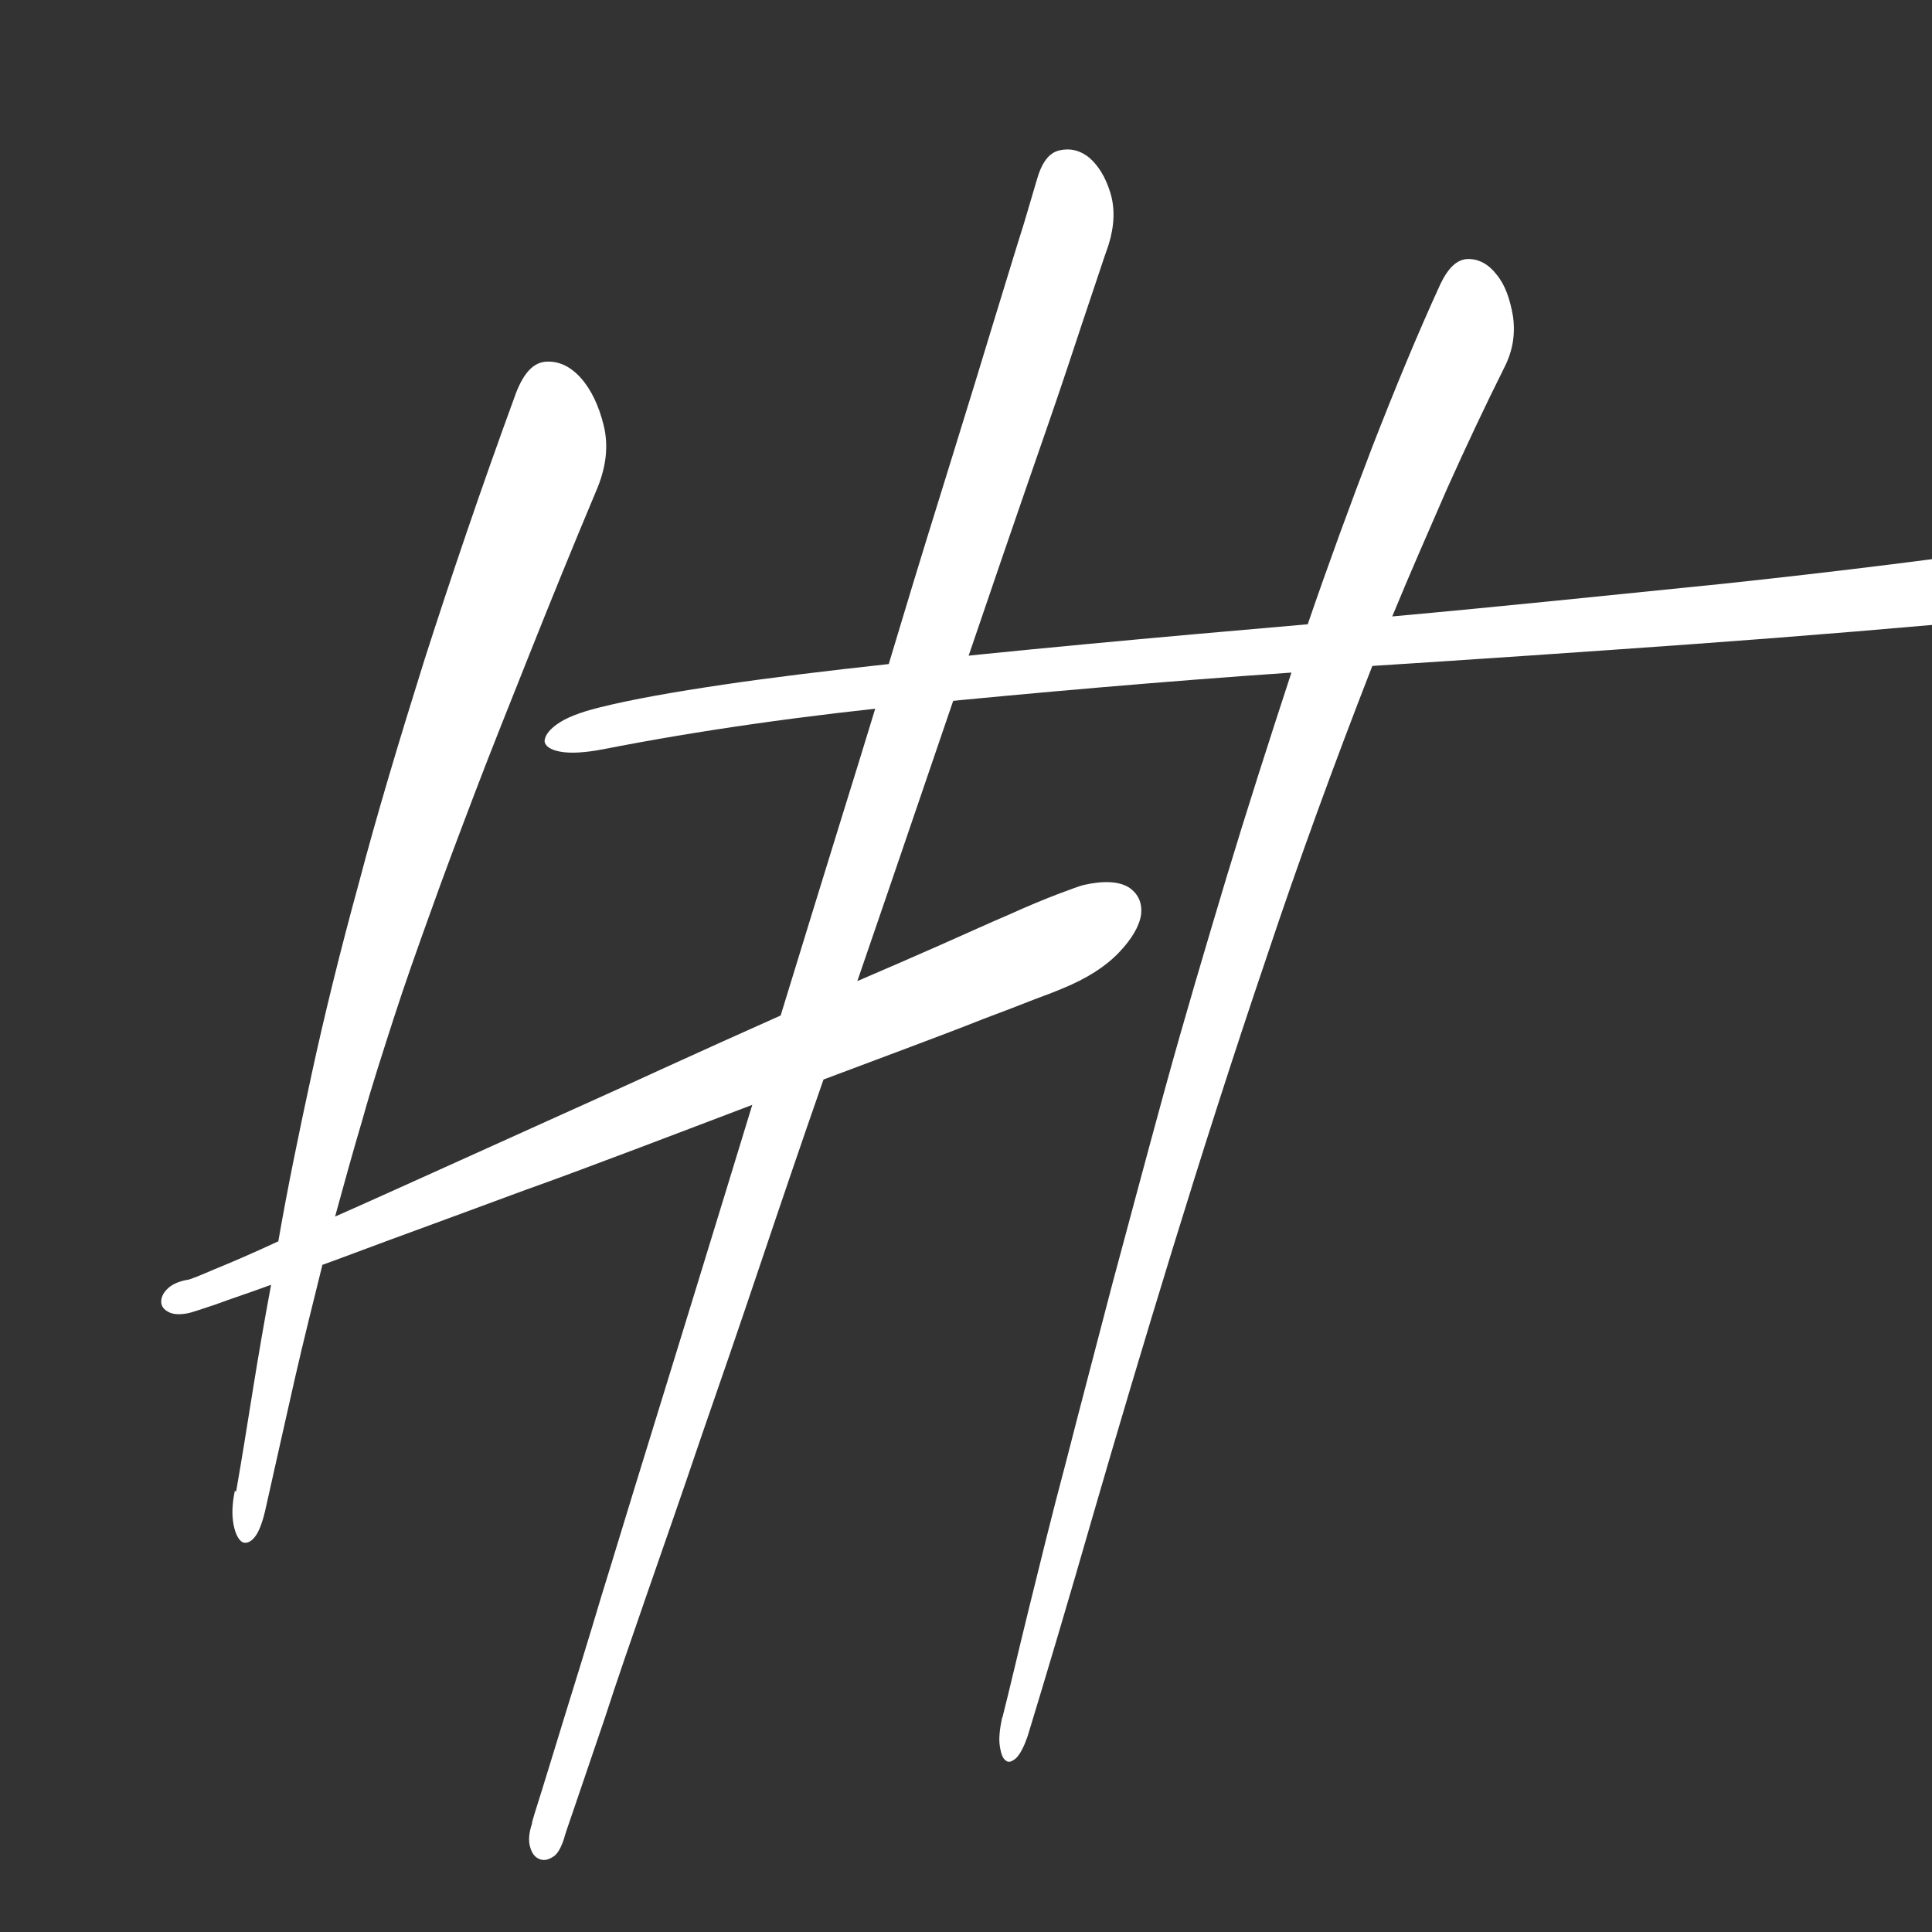
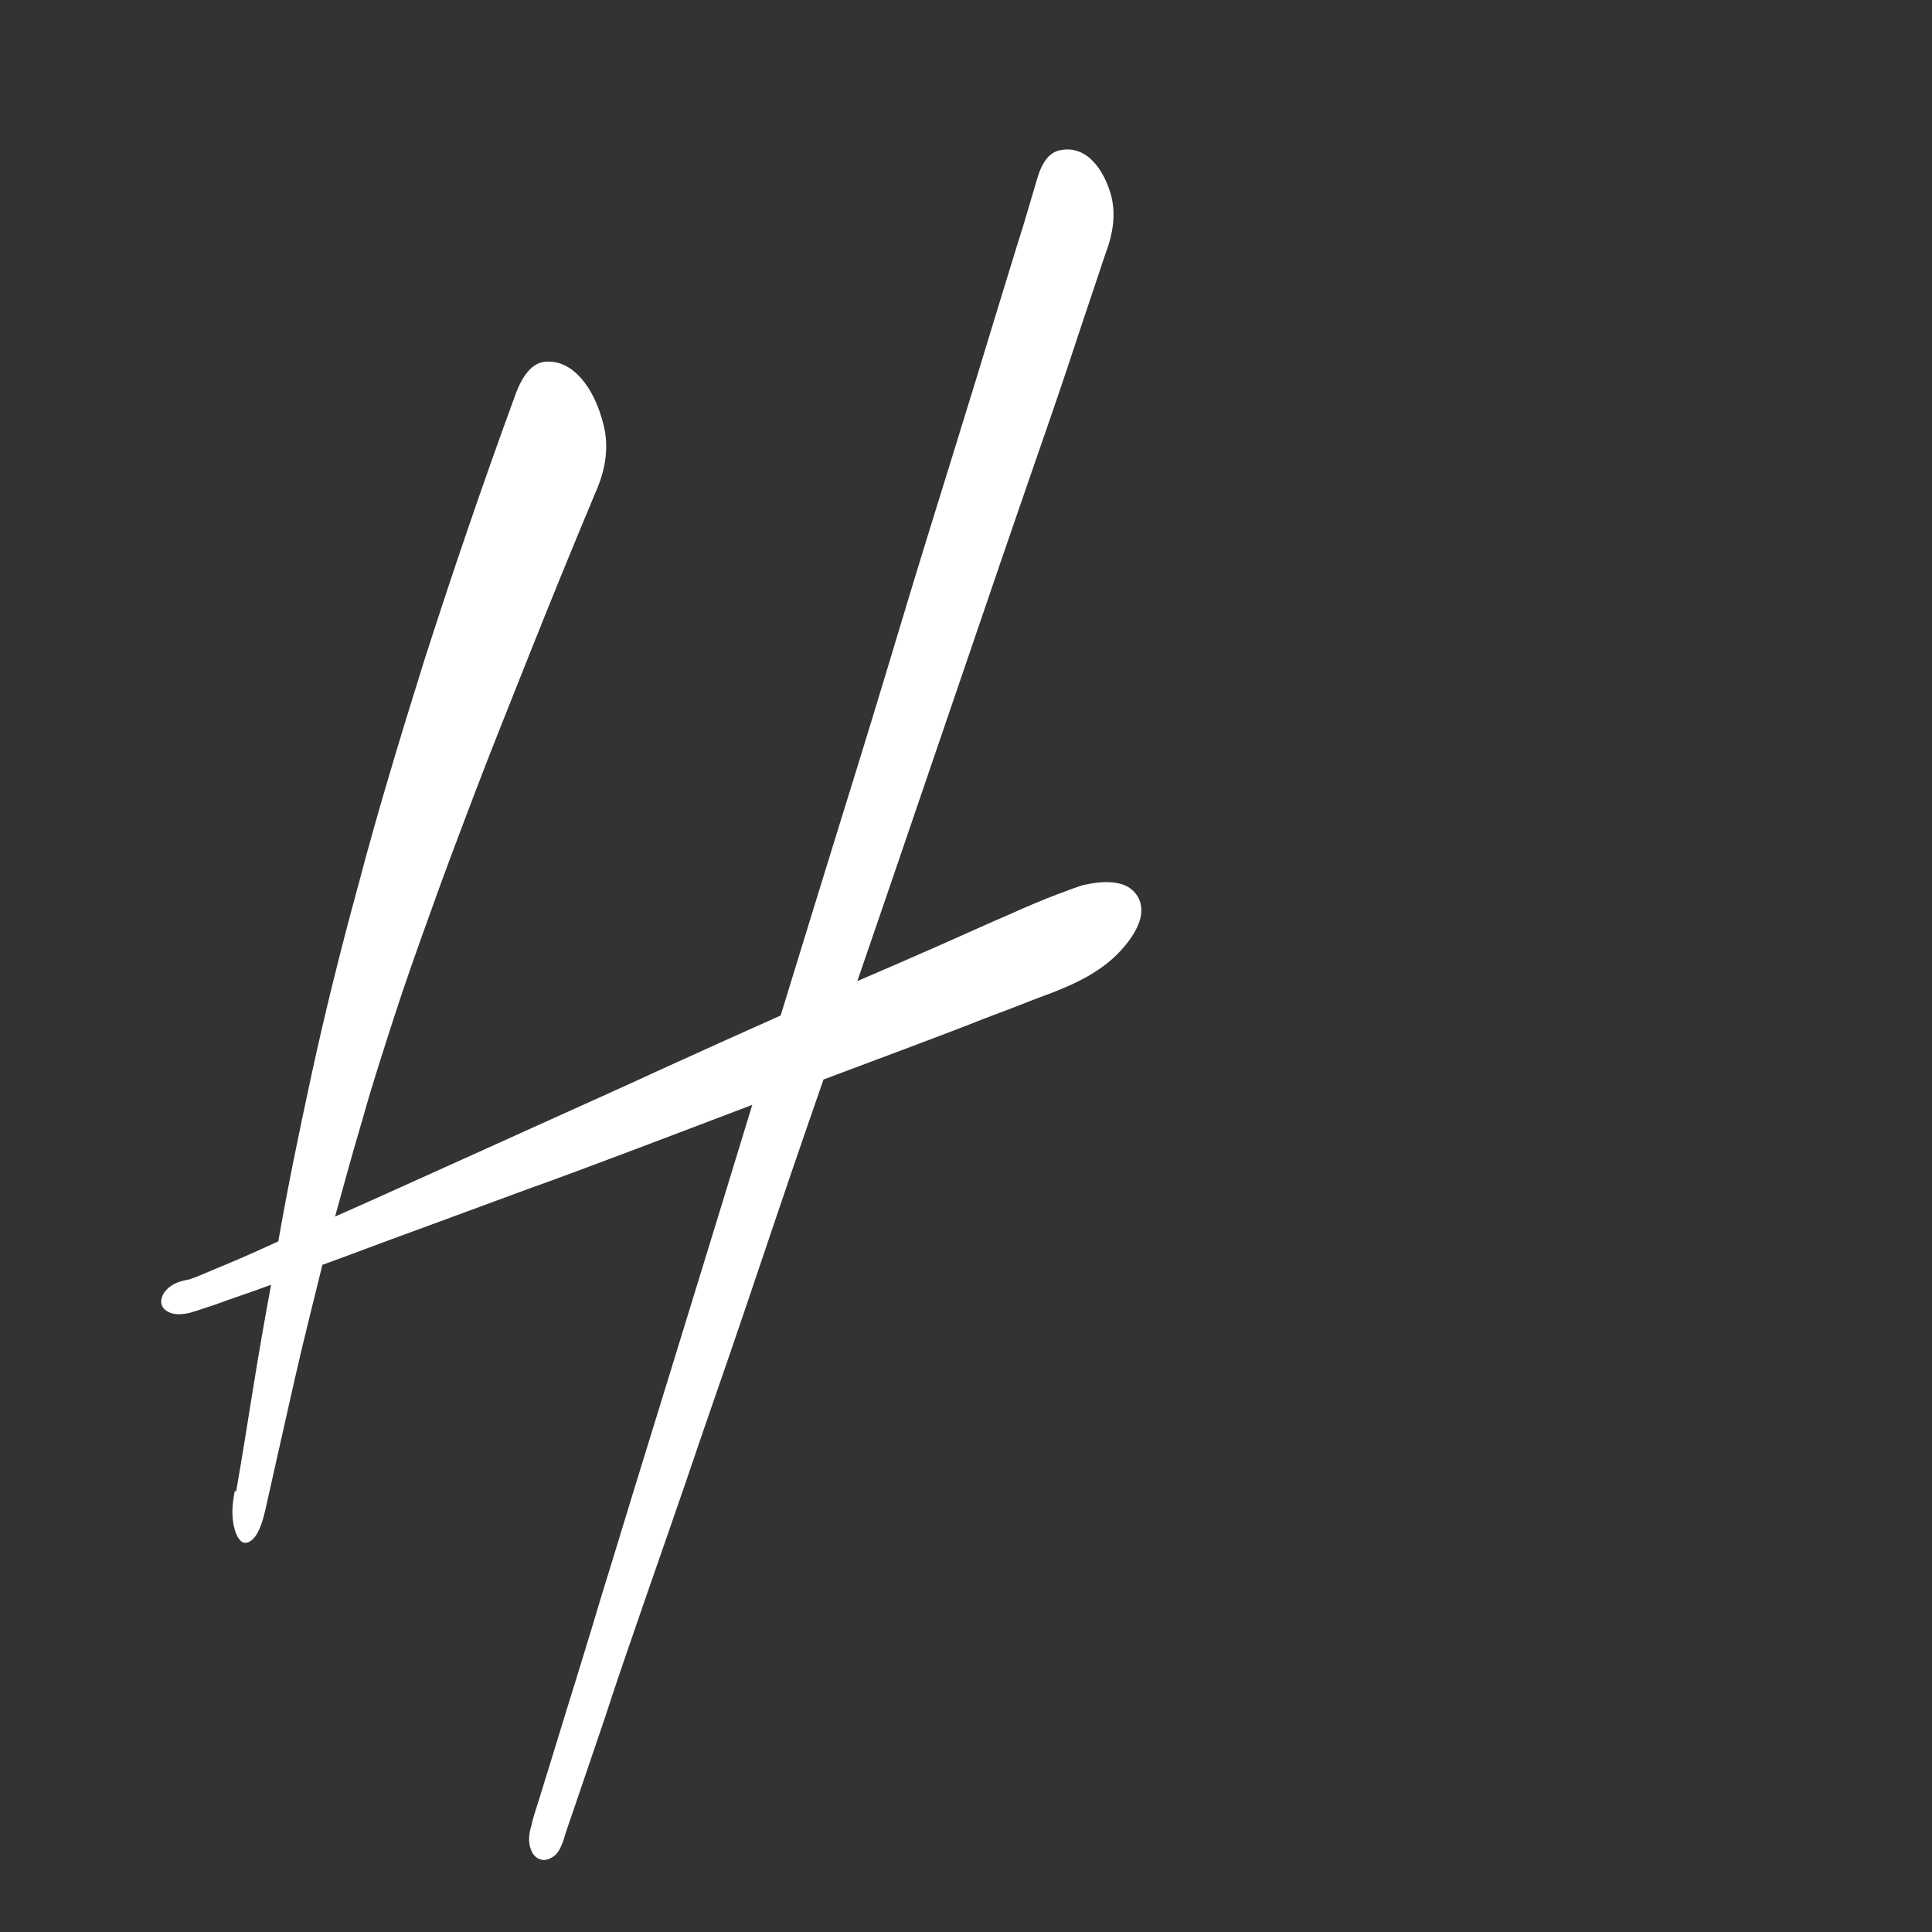
<svg xmlns="http://www.w3.org/2000/svg" id="_Слой_1" data-name="Слой 1" viewBox="0 0 32 32">
  <rect x="0" y="0" width="32" height="32" fill="#333333" stroke="none" />
  <defs>
    <style> .cls-1 { fill: #fff; } </style>
  </defs>
  <path class="cls-1" d="m3.91,24.71c.1-.57.19-1.14.28-1.7.09-.56.19-1.14.3-1.73-.38.14-.69.24-.93.33-.24.08-.39.13-.44.14-.15.03-.26.02-.33-.02-.08-.04-.12-.1-.12-.17s.03-.14.1-.21c.07-.07.17-.12.32-.15.05,0,.21-.07.47-.18.27-.11.62-.26,1.05-.46.15-.87.34-1.79.55-2.76.21-.97.47-2.03.78-3.16.3-1.14.67-2.37,1.09-3.71.43-1.34.93-2.82,1.52-4.43.13-.33.29-.5.5-.51.21-.01.4.08.57.27.17.19.3.46.38.79.08.33.04.67-.1,1.02-.42,1-.79,1.91-1.12,2.74-.33.83-.64,1.6-.91,2.31-.27.71-.52,1.37-.74,1.99-.22.61-.43,1.2-.61,1.76-.18.56-.36,1.11-.51,1.65-.16.54-.31,1.08-.46,1.63.5-.22,1.05-.47,1.65-.74.6-.27,1.22-.55,1.86-.84.64-.29,1.29-.58,1.94-.88.66-.3,1.3-.59,1.93-.87.34-1.11.68-2.21,1.02-3.31.34-1.09.66-2.14.96-3.14.3-1,.59-1.93.86-2.8.27-.87.5-1.62.7-2.28.2-.65.36-1.18.49-1.59.12-.41.19-.64.21-.71.08-.29.2-.46.38-.5s.34,0,.49.12c.15.13.27.32.35.58.08.26.07.55-.03.87-.03.08-.1.29-.22.65-.12.35-.27.81-.46,1.38-.19.57-.42,1.23-.68,1.98-.26.75-.54,1.57-.84,2.45-.3.88-.62,1.81-.95,2.78-.33.97-.67,1.96-1.01,2.95.49-.21.95-.41,1.38-.6.43-.19.8-.36,1.13-.5.33-.15.6-.26.81-.34.21-.08.35-.13.42-.15.35-.08.6-.06.76.04.16.11.22.26.2.45-.03.19-.15.4-.37.63-.22.23-.53.43-.95.6-.07.03-.22.09-.44.17-.23.09-.51.2-.86.33-.35.14-.75.29-1.2.46-.45.17-.93.35-1.44.54-.36,1.03-.71,2.06-1.05,3.07-.34,1.01-.67,1.97-.99,2.89-.31.92-.61,1.77-.88,2.55-.27.78-.51,1.47-.7,2.06-.2.59-.36,1.06-.48,1.41-.12.35-.19.55-.2.6-.05.15-.11.26-.19.3-.08.05-.15.06-.22.03-.07-.03-.12-.09-.15-.2-.03-.1-.02-.23.03-.38,0-.04.06-.22.16-.54.1-.32.23-.75.4-1.3.17-.55.37-1.19.59-1.93.23-.74.47-1.54.74-2.41.27-.87.55-1.79.85-2.76.3-.97.6-1.96.91-2.97-.61.23-1.23.47-1.87.71-.64.24-1.27.48-1.89.7-.62.23-1.22.45-1.79.66-.58.21-1.1.41-1.57.58-.15.61-.31,1.24-.46,1.9-.15.66-.31,1.38-.49,2.18-.05.21-.11.36-.18.44-.07.08-.14.1-.2.07-.06-.04-.11-.13-.14-.28-.03-.15-.03-.33.02-.57" />
-   <path class="cls-1" d="m16.6,28.46c.12-.47.26-1.08.44-1.81.18-.73.38-1.55.62-2.45.23-.9.49-1.88.76-2.92.28-1.04.57-2.13.88-3.26.31-1.13.65-2.27,1-3.44.35-1.16.72-2.31,1.09-3.44-2.17.15-4.21.33-6.14.52-1.93.19-3.68.44-5.26.75-.31.06-.55.07-.71.04-.16-.03-.25-.09-.26-.17,0-.08.06-.18.2-.28.15-.11.38-.2.7-.28.56-.14,1.25-.26,2.06-.38.81-.12,1.72-.23,2.73-.34,1.01-.11,2.1-.22,3.27-.33,1.17-.11,2.4-.22,3.68-.33.35-1.02.71-2,1.07-2.94.37-.95.74-1.85,1.13-2.7.13-.27.28-.41.46-.41s.34.09.47.26c.14.17.22.4.27.69.04.29,0,.57-.15.86-.32.64-.63,1.3-.94,1.99-.3.69-.61,1.39-.91,2.12,1.77-.16,3.59-.35,5.47-.54,1.88-.2,3.74-.43,5.59-.7,1.85-.27,3.66-.57,5.42-.92,1.76-.35,3.41-.75,4.95-1.2.41-.12.69-.1.86.04.17.14.23.33.18.57-.05.24-.2.49-.46.73-.26.25-.61.42-1.07.51-1.67.35-3.4.65-5.18.89-1.78.25-3.57.46-5.38.63-1.81.17-3.62.32-5.42.45-1.81.13-3.57.25-5.29.36-.62,1.59-1.21,3.2-1.76,4.85-.56,1.65-1.07,3.25-1.55,4.81-.48,1.56-.92,3.04-1.32,4.42-.4,1.39-.76,2.6-1.08,3.65-.06.17-.12.29-.19.36-.07.06-.13.08-.17.04-.05-.03-.08-.11-.1-.24-.02-.13,0-.29.04-.48" />
</svg>